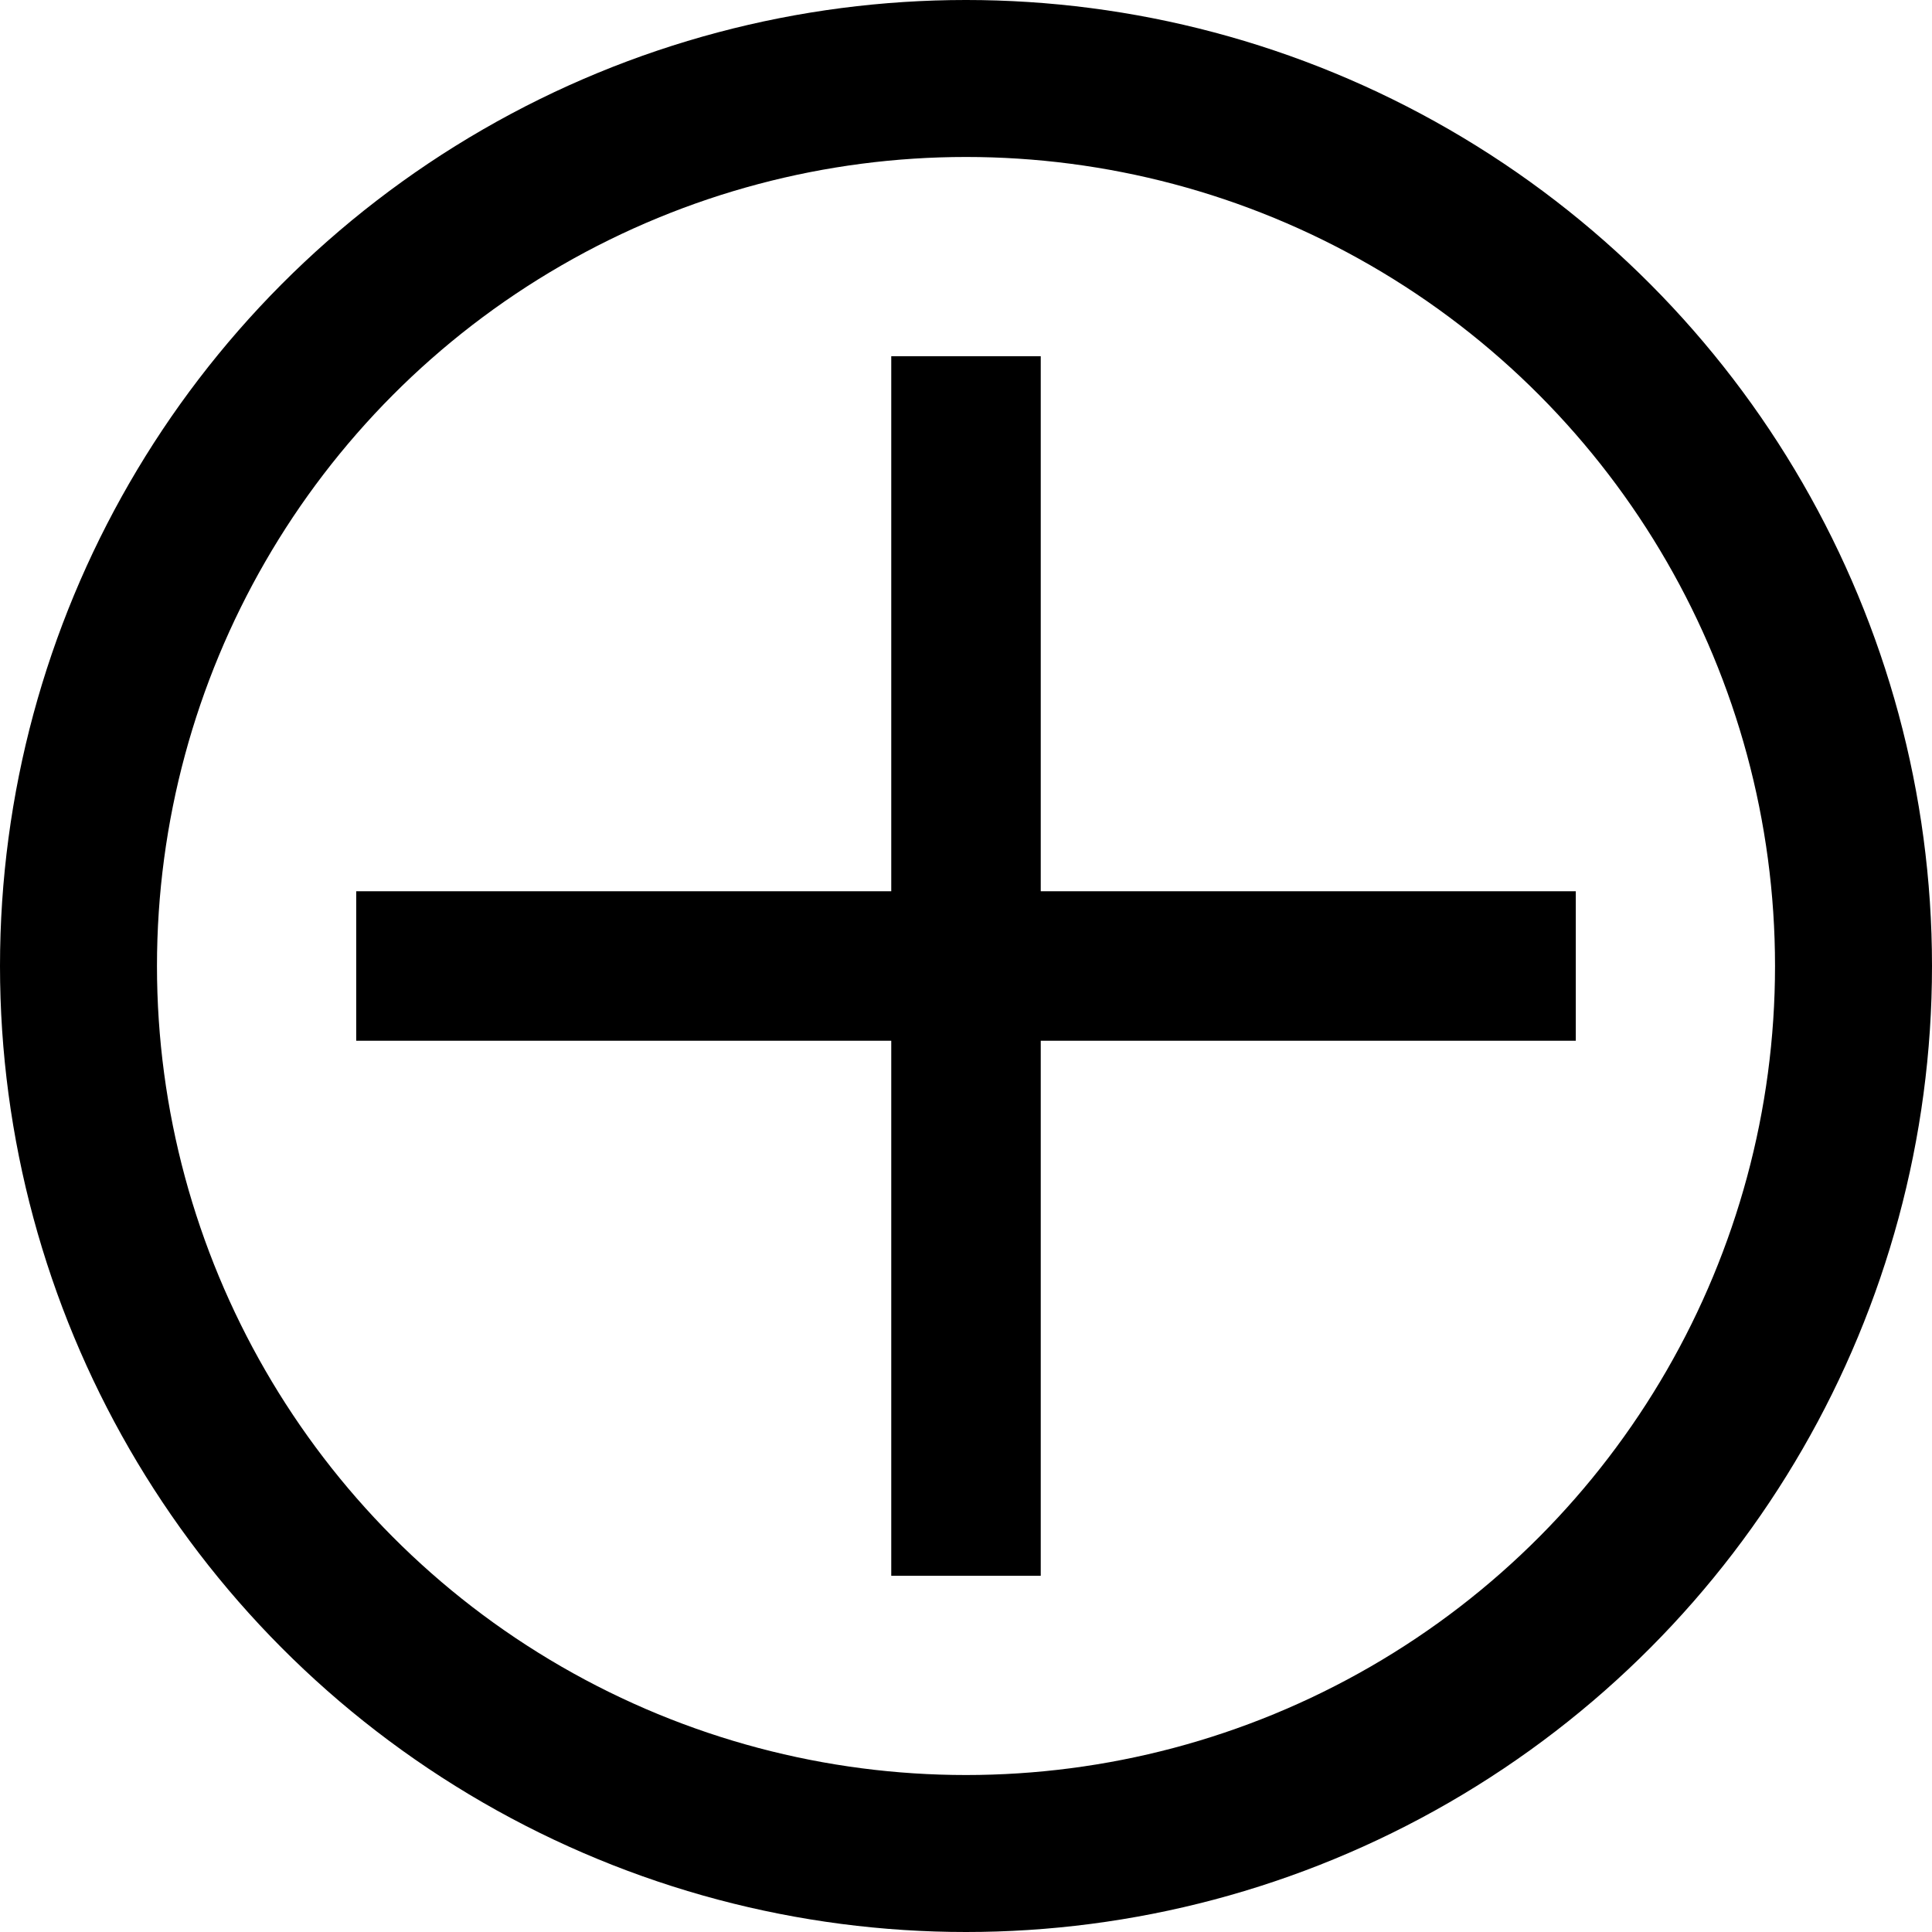
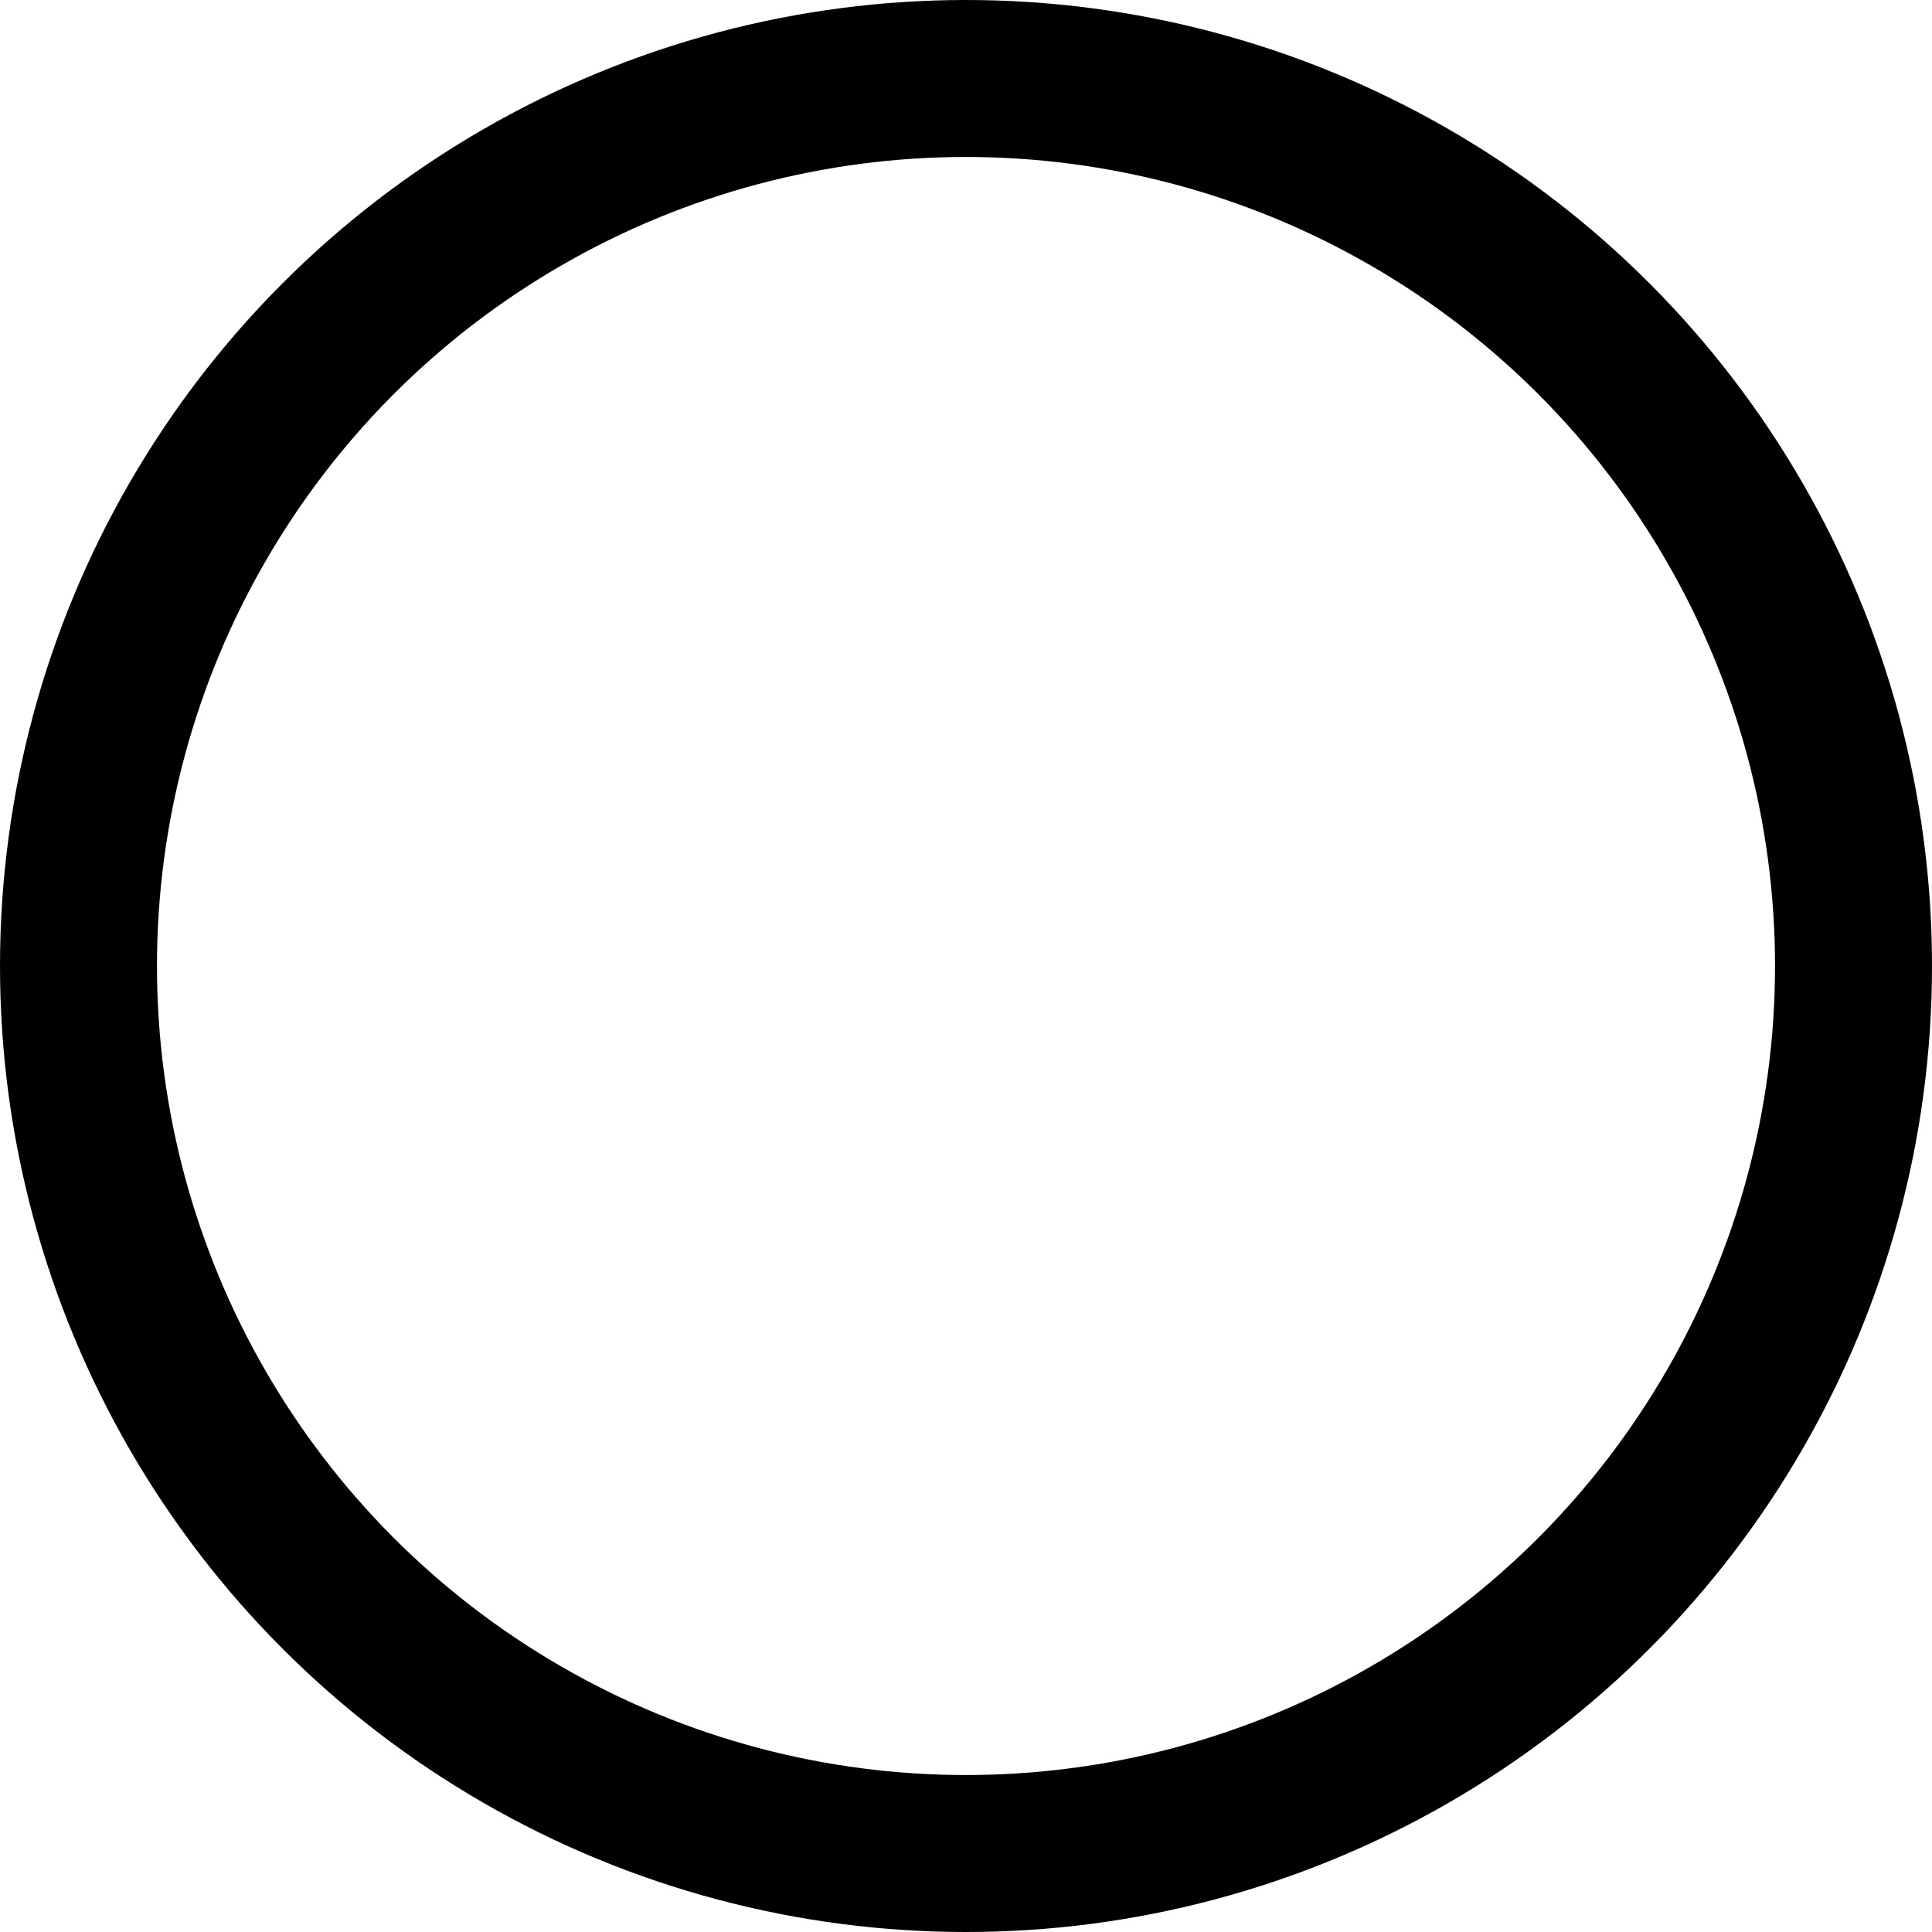
<svg xmlns="http://www.w3.org/2000/svg" width="16" height="16" viewBox="0 0 16 16" fill="none">
  <circle cx="8" cy="8" r="7.35" stroke="black" stroke-width="1.3" />
-   <path fill-rule="evenodd" clip-rule="evenodd" d="M12.8 8.369L12.8 7.631L8.369 7.631L8.369 3.2L7.631 3.2L7.631 7.631L3.2 7.631L3.2 8.369L7.631 8.369L7.631 12.8L8.369 12.8L8.369 8.369L12.8 8.369Z" fill="black" />
-   <path d="M12.8 7.631L13.05 7.631L13.05 7.381L12.8 7.381L12.8 7.631ZM12.8 8.369L12.8 8.619L13.05 8.619L13.05 8.369L12.8 8.369ZM8.369 7.631L8.119 7.631L8.119 7.881L8.369 7.881L8.369 7.631ZM8.369 3.2L8.619 3.2L8.619 2.95L8.369 2.95L8.369 3.2ZM7.631 3.2L7.631 2.95L7.381 2.95L7.381 3.2L7.631 3.2ZM7.631 7.631L7.631 7.881L7.881 7.881L7.881 7.631L7.631 7.631ZM3.2 7.631L3.2 7.381L2.95 7.381L2.95 7.631L3.2 7.631ZM3.2 8.369L2.95 8.369L2.95 8.619L3.2 8.619L3.2 8.369ZM7.631 8.369L7.881 8.369L7.881 8.119L7.631 8.119L7.631 8.369ZM7.631 12.8L7.381 12.8L7.381 13.05L7.631 13.05L7.631 12.8ZM8.369 12.8L8.369 13.05L8.619 13.05L8.619 12.8L8.369 12.8ZM8.369 8.369L8.369 8.119L8.119 8.119L8.119 8.369L8.369 8.369ZM12.55 7.631L12.55 8.369L13.05 8.369L13.05 7.631L12.55 7.631ZM8.369 7.881L12.8 7.881L12.8 7.381L8.369 7.381L8.369 7.881ZM8.119 3.2L8.119 7.631L8.619 7.631L8.619 3.2L8.119 3.2ZM7.631 3.45L8.369 3.45L8.369 2.95L7.631 2.95L7.631 3.45ZM7.881 7.631L7.881 3.2L7.381 3.2L7.381 7.631L7.881 7.631ZM3.2 7.881L7.631 7.881L7.631 7.381L3.2 7.381L3.2 7.881ZM3.45 8.369L3.45 7.631L2.95 7.631L2.95 8.369L3.45 8.369ZM7.631 8.119L3.2 8.119L3.2 8.619L7.631 8.619L7.631 8.119ZM7.881 12.8L7.881 8.369L7.381 8.369L7.381 12.8L7.881 12.8ZM8.369 12.55L7.631 12.55L7.631 13.05L8.369 13.05L8.369 12.55ZM8.119 8.369L8.119 12.8L8.619 12.8L8.619 8.369L8.119 8.369ZM12.8 8.119L8.369 8.119L8.369 8.619L12.8 8.619L12.8 8.119Z" fill="black" />
</svg>